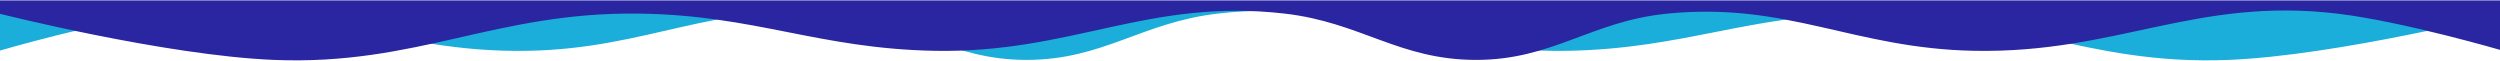
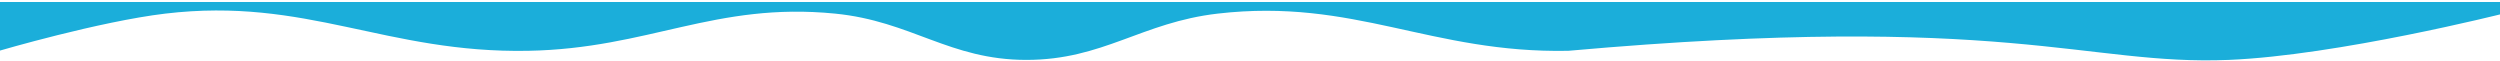
<svg xmlns="http://www.w3.org/2000/svg" width="1512" height="37" viewBox="0 0 1512 37" fill="none">
-   <path d="M1348 36.227C1413.69 33.528 1514 8.227 1514 8.227V1.227H-0.5V30.727C-0.5 30.727 60.061 12.966 100 8.227C185.569 -1.926 233.346 32.326 319.5 30.727C392.461 29.373 432.38 1.06 505 8.227C551.282 12.795 574.243 36.227 620.75 36.227C667.257 36.227 690.299 13.556 736.5 8.227C819.208 -1.312 865.26 32.363 948.5 30.727C1018.75 29.346 1056.75 9.15 1127 8.227C1213.99 7.085 1261.08 39.8 1348 36.227Z" fill="#1BAEDA" />
-   <path d="M165.5 36.227C99.813 33.528 -0.5 8.227 -0.5 8.227V0.227H1514V30.727C1514 30.727 1453.44 12.966 1413.5 8.227C1327.93 -1.926 1280.15 32.326 1194 30.727C1121.04 29.373 1081.12 1.06 1008.5 8.227C962.218 12.795 939.257 36.227 892.75 36.227C846.243 36.227 823.201 13.556 777 8.227C694.292 -1.312 648.24 32.363 565 30.727C494.753 29.346 456.754 9.15 386.5 8.227C299.512 7.085 252.422 39.8 165.5 36.227Z" fill="#2A25A0" />
+   <path d="M1348 36.227C1413.69 33.528 1514 8.227 1514 8.227V1.227H-0.5V30.727C-0.5 30.727 60.061 12.966 100 8.227C185.569 -1.926 233.346 32.326 319.5 30.727C392.461 29.373 432.38 1.06 505 8.227C551.282 12.795 574.243 36.227 620.75 36.227C667.257 36.227 690.299 13.556 736.5 8.227C819.208 -1.312 865.26 32.363 948.5 30.727C1213.99 7.085 1261.08 39.8 1348 36.227Z" fill="#1BAEDA" />
</svg>